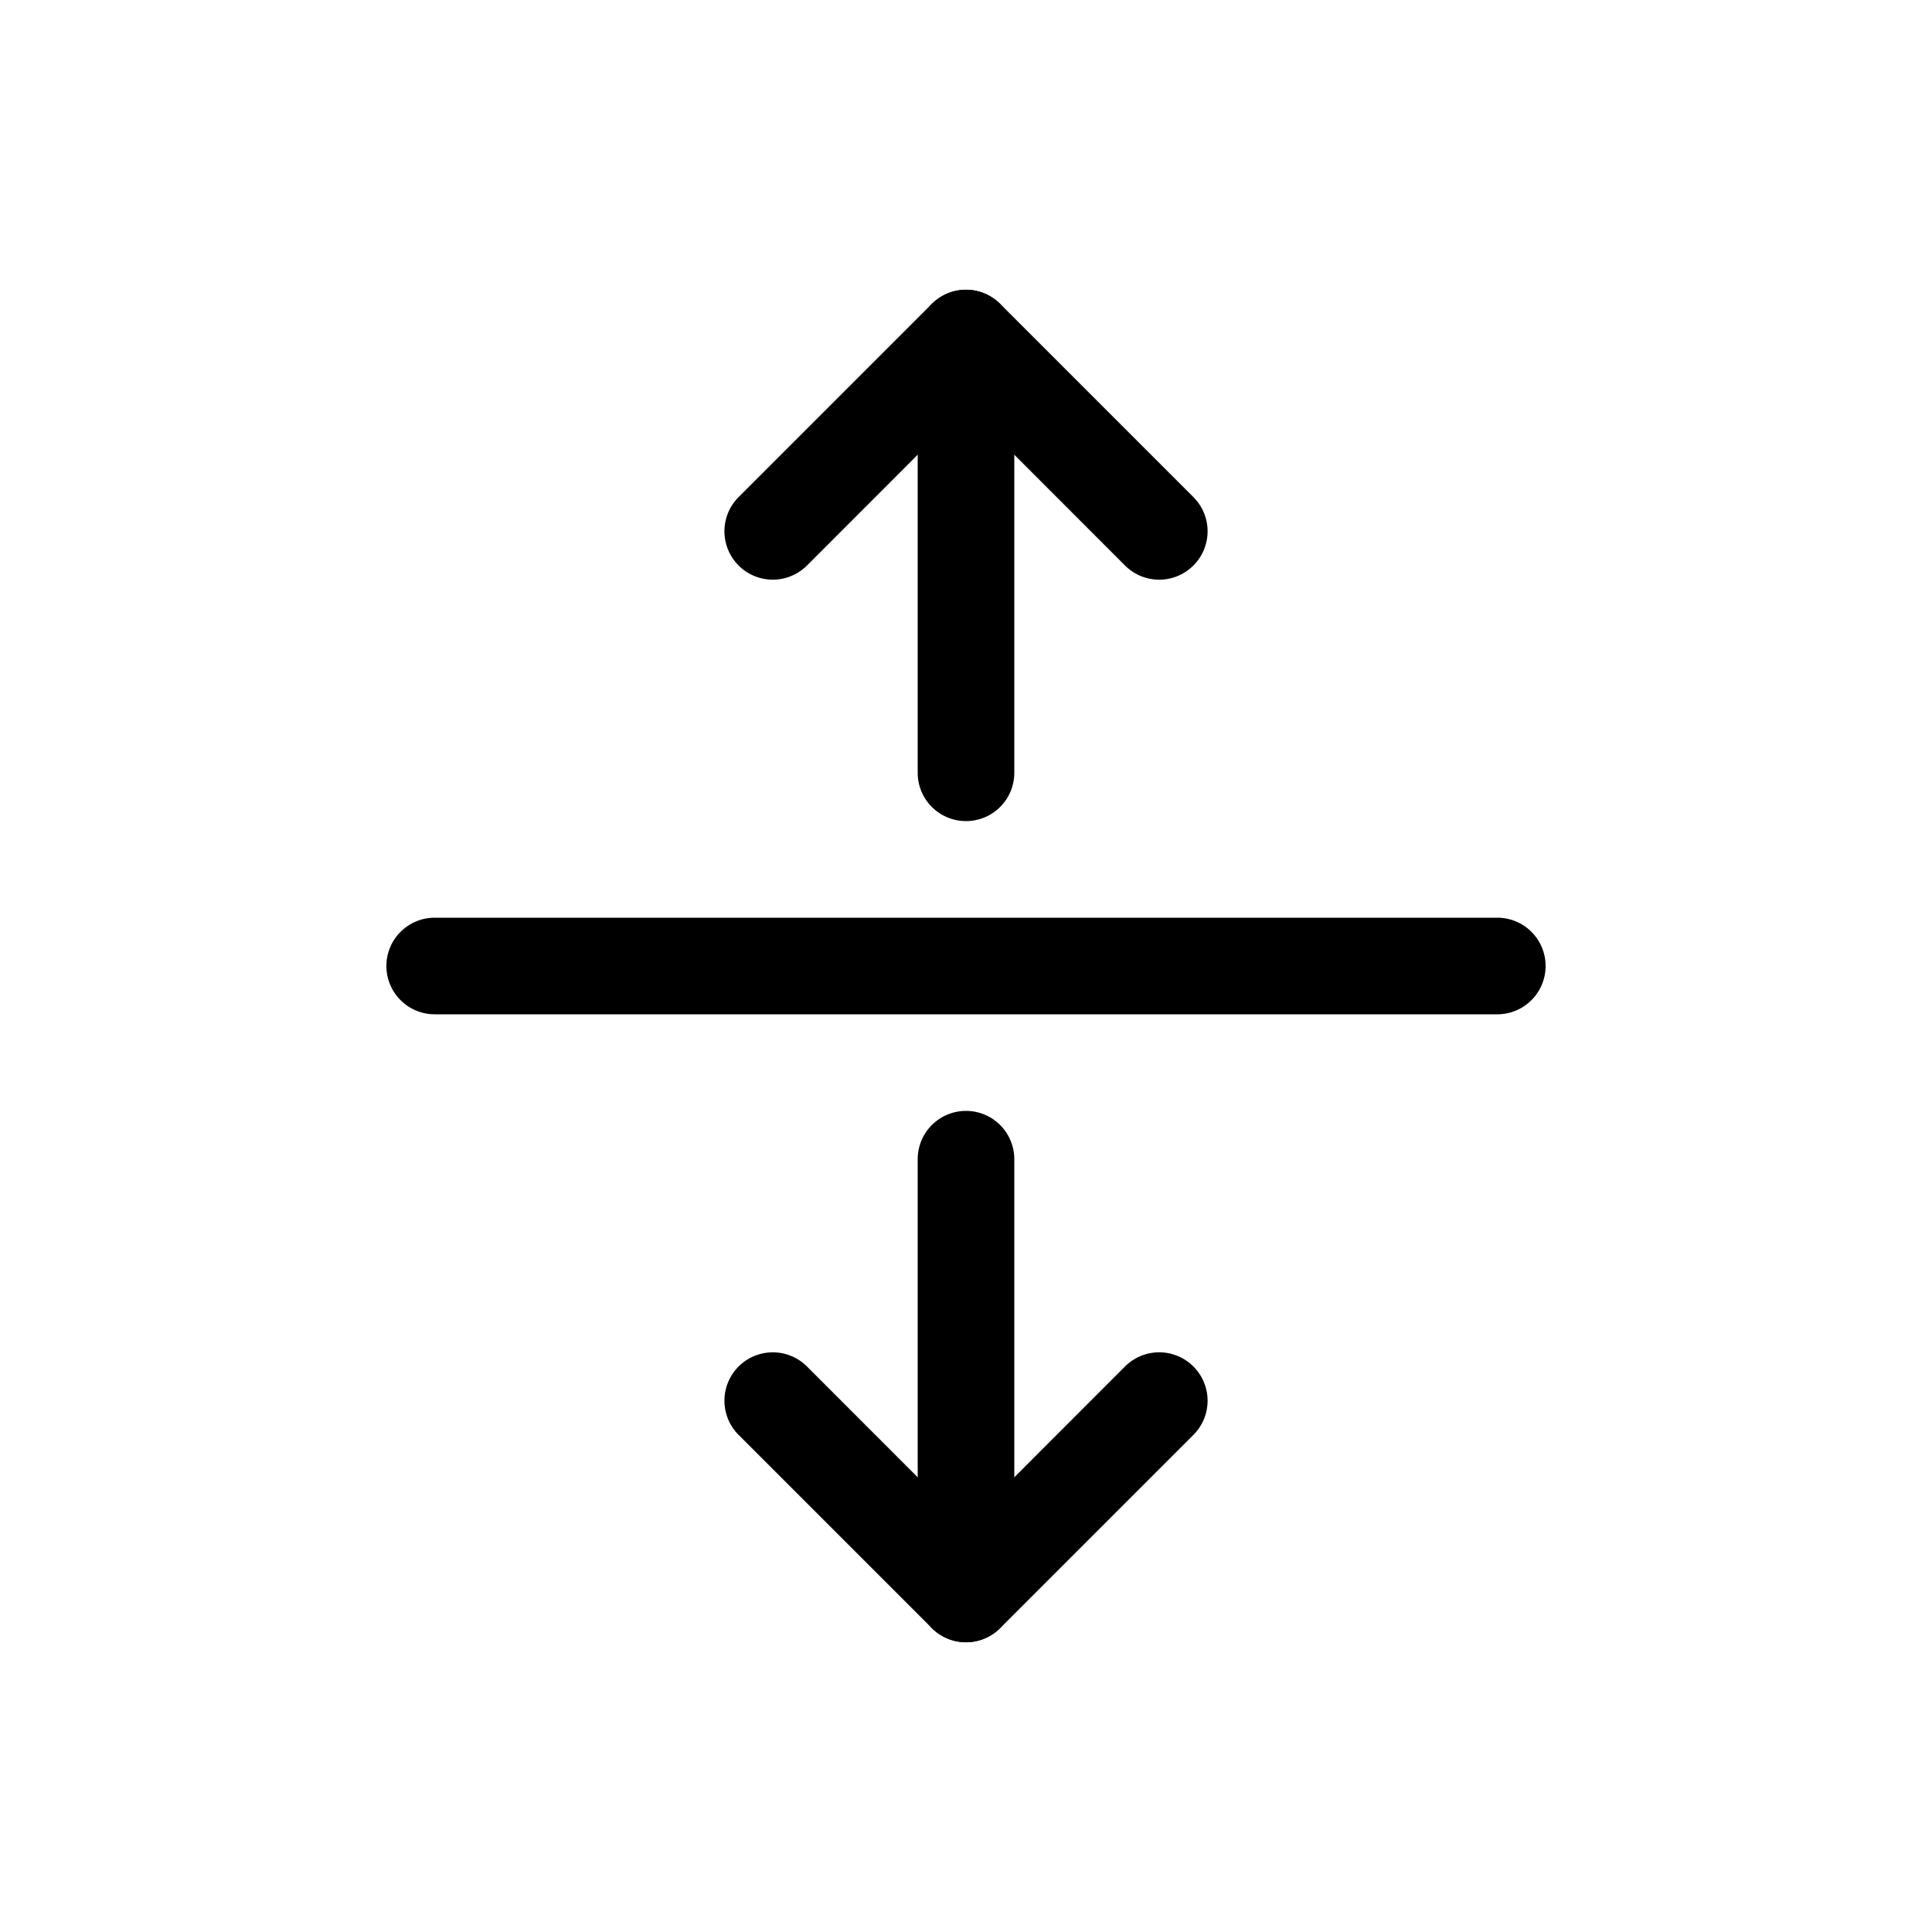
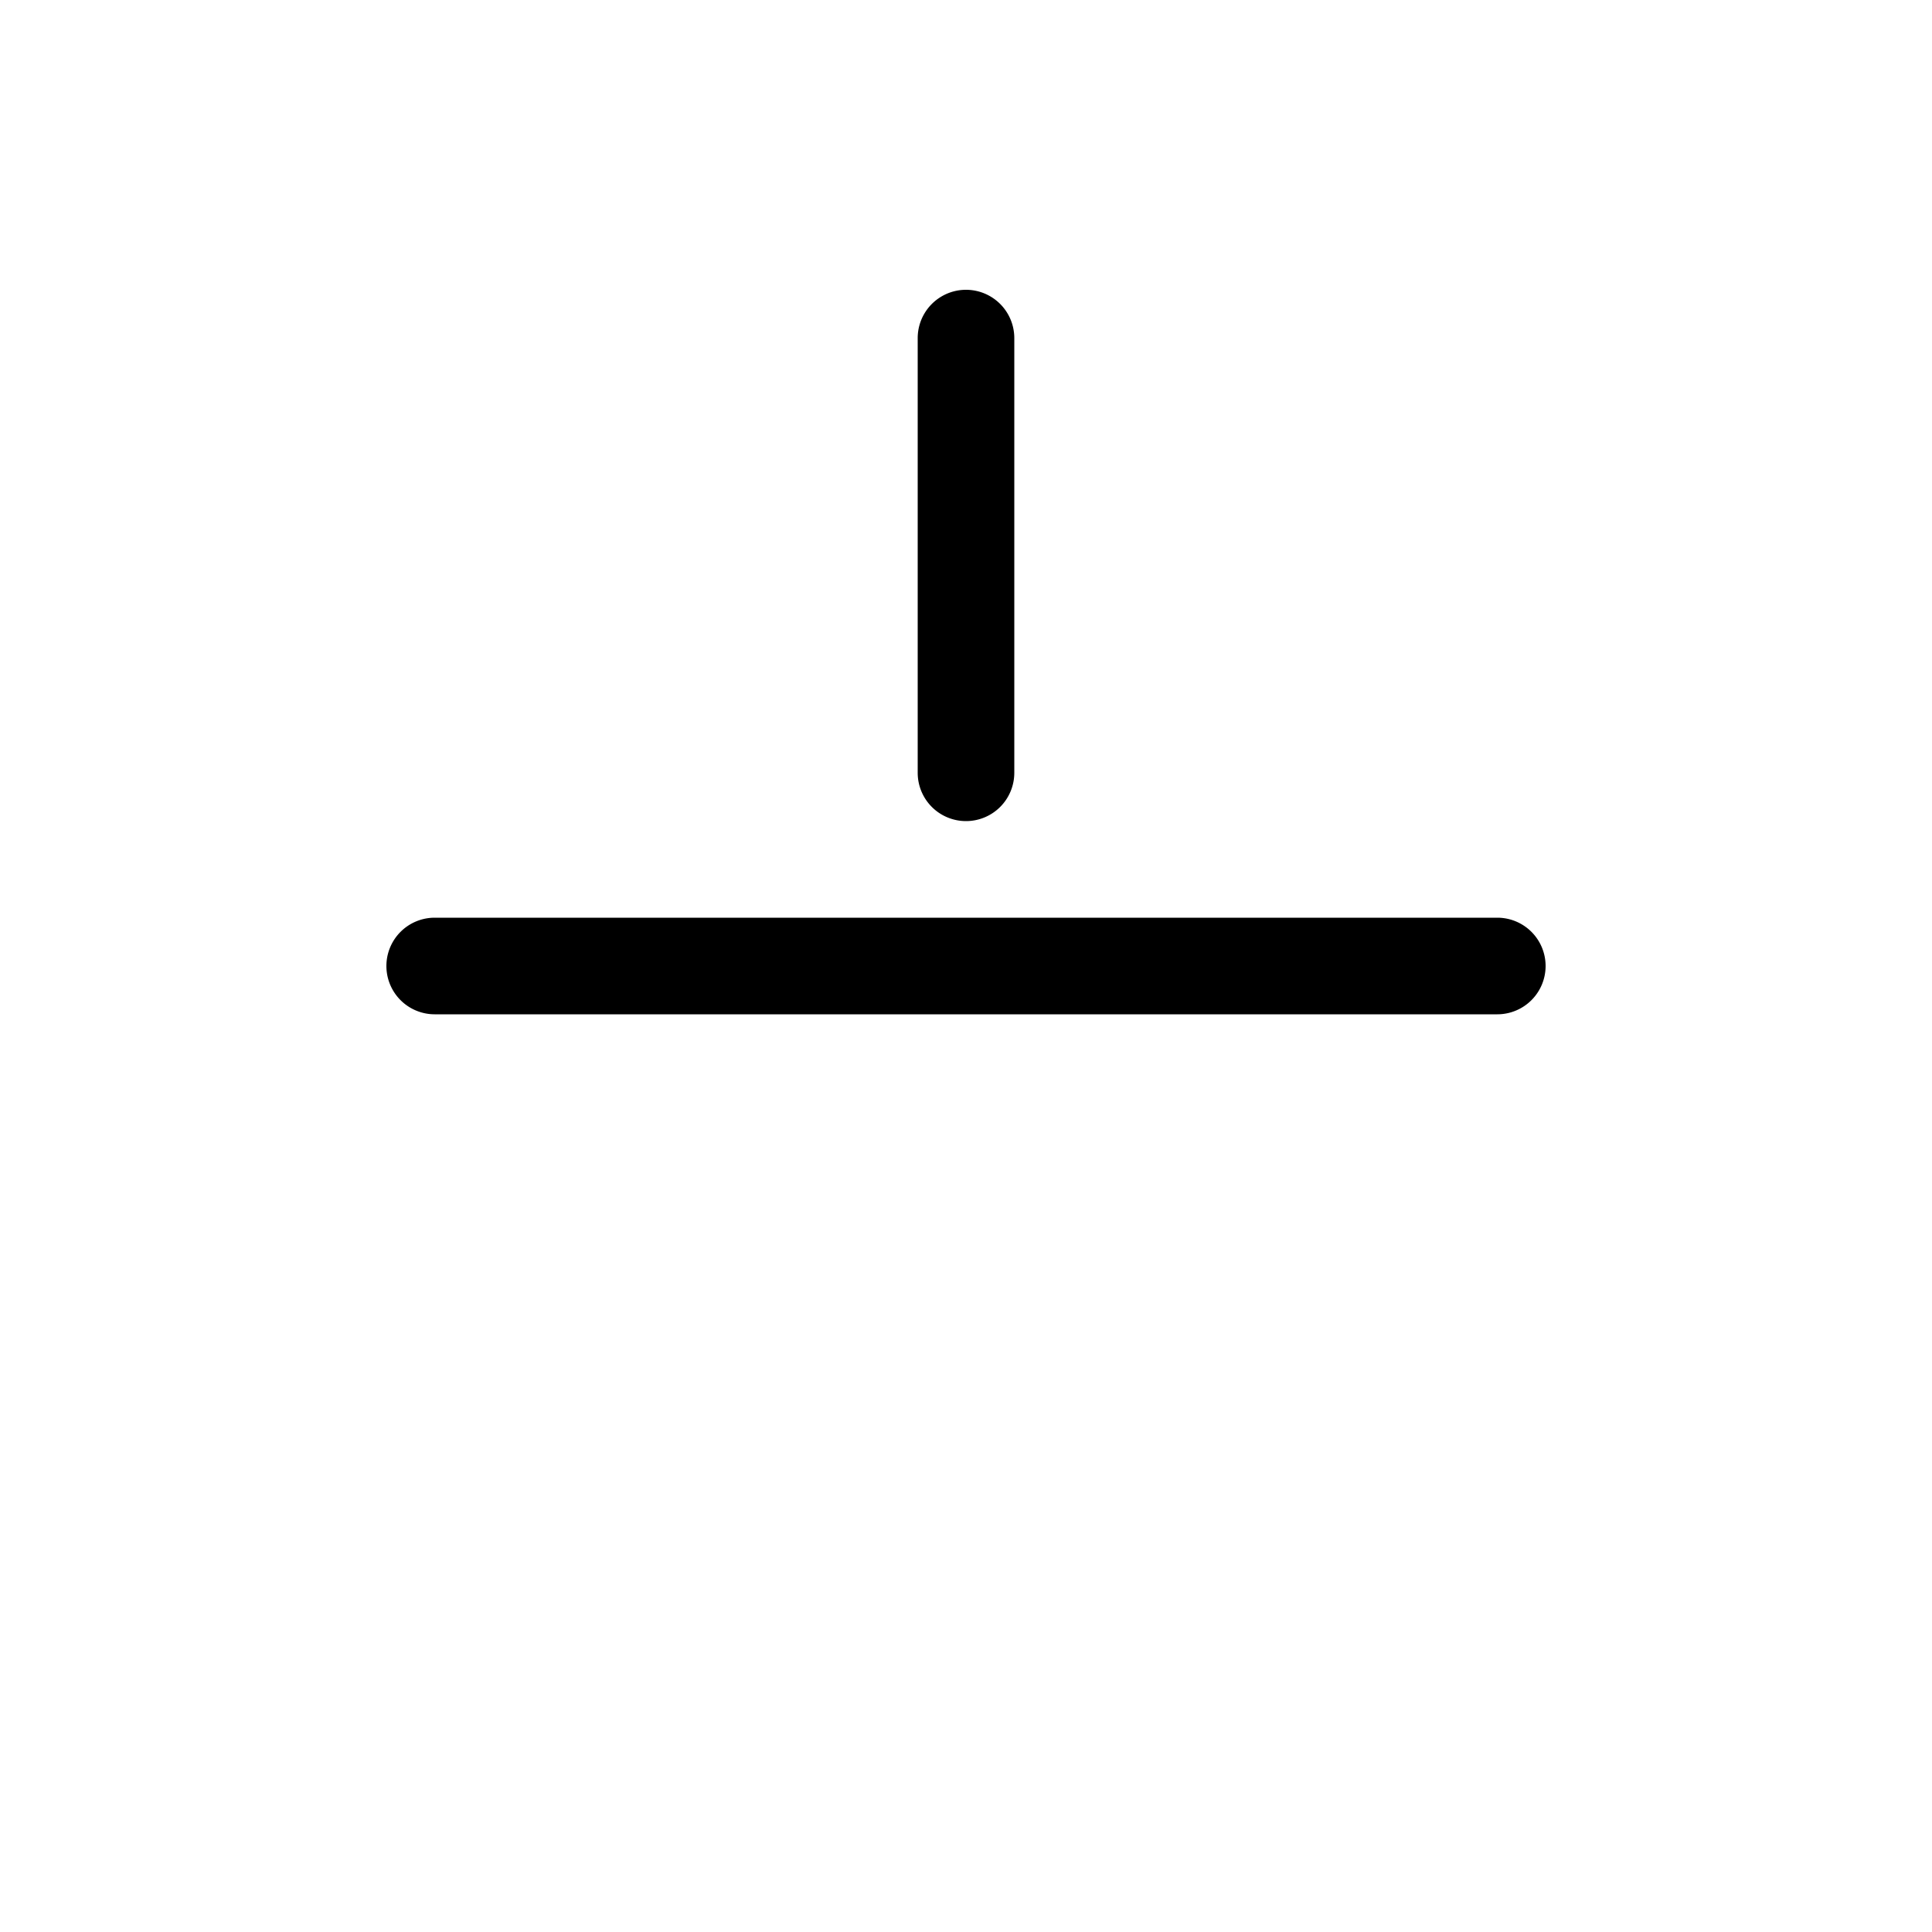
<svg xmlns="http://www.w3.org/2000/svg" class="bi bi-arrows-expand" width="1em" height="1em" viewBox="0 0 20 20" fill="currentColor">
  <path fill-rule="evenodd" d="M4 10a.5.5 0 01.5-.5h11a.5.5 0 010 1h-11A.5.5 0 014 10zm6-1.5a.5.5 0 00.5-.5V3.5a.5.5 0 00-1 0V8a.5.5 0 00.5.5z" clip-rule="evenodd" />
-   <path fill-rule="evenodd" d="M12.354 5.854a.5.5 0 000-.708l-2-2a.5.5 0 00-.708 0l-2 2a.5.5 0 10.708.708L10 4.207l1.646 1.647a.5.5 0 00.708 0zM10 11.5a.5.5 0 01.5.5v4.5a.5.5 0 01-1 0V12a.5.5 0 01.5-.5z" clip-rule="evenodd" />
-   <path fill-rule="evenodd" d="M12.354 14.146a.5.5 0 010 .708l-2 2a.5.5 0 01-.708 0l-2-2a.5.5 0 01.708-.708L10 15.793l1.646-1.647a.5.5 0 01.708 0z" clip-rule="evenodd" />
</svg>